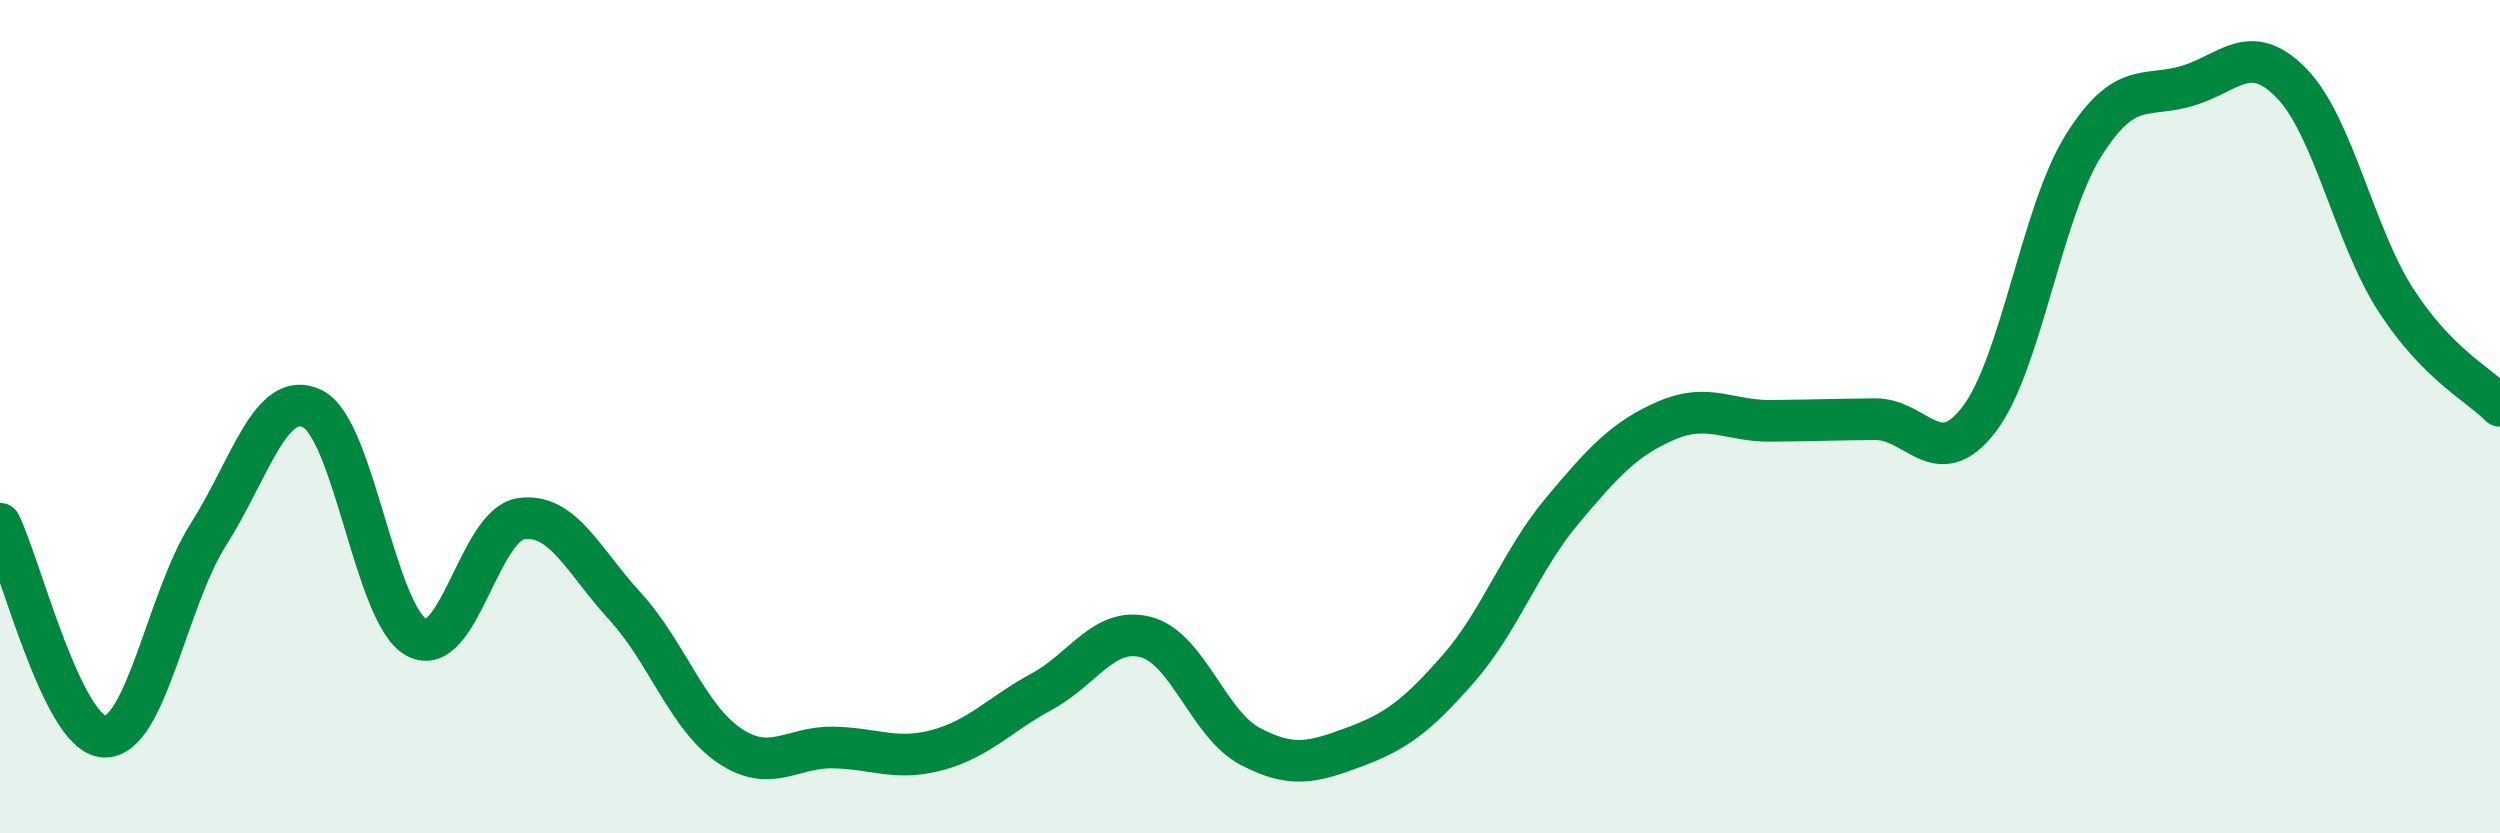
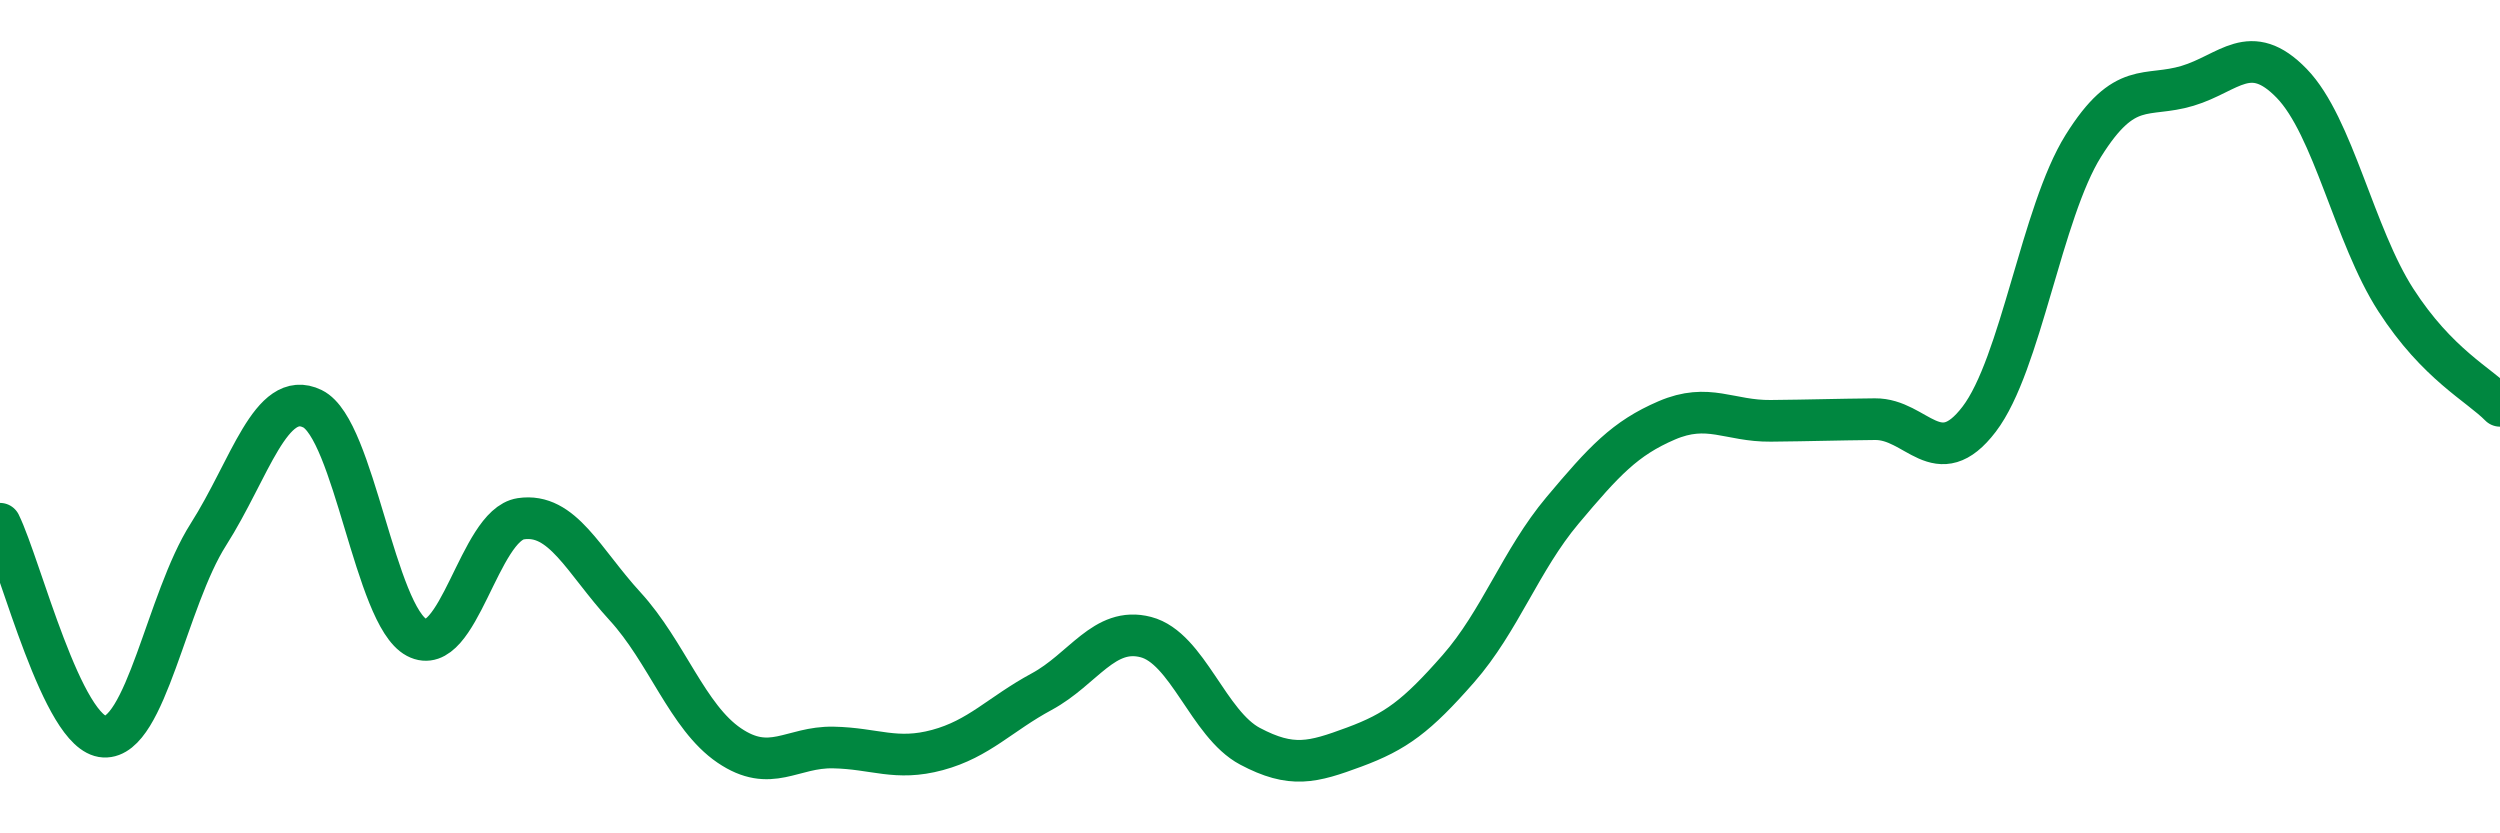
<svg xmlns="http://www.w3.org/2000/svg" width="60" height="20" viewBox="0 0 60 20">
-   <path d="M 0,12.57 C 0.5,13.59 1.5,17.63 2.5,17.68 C 3.5,17.73 4,14.4 5,12.83 C 6,11.26 6.5,9.32 7.5,9.81 C 8.5,10.3 9,14.77 10,15.3 C 11,15.83 11.5,12.6 12.5,12.45 C 13.5,12.3 14,13.46 15,14.55 C 16,15.64 16.5,17.21 17.5,17.89 C 18.5,18.57 19,17.92 20,17.94 C 21,17.96 21.5,18.27 22.5,18 C 23.5,17.73 24,17.14 25,16.6 C 26,16.06 26.5,15.03 27.5,15.29 C 28.5,15.55 29,17.38 30,17.91 C 31,18.44 31.5,18.3 32.5,17.93 C 33.5,17.56 34,17.19 35,16.05 C 36,14.91 36.5,13.44 37.5,12.25 C 38.5,11.06 39,10.52 40,10.09 C 41,9.66 41.5,10.11 42.5,10.1 C 43.5,10.09 44,10.07 45,10.06 C 46,10.05 46.5,11.37 47.5,10.06 C 48.5,8.75 49,5.1 50,3.5 C 51,1.9 51.5,2.36 52.5,2.06 C 53.5,1.76 54,0.97 55,2 C 56,3.03 56.5,5.65 57.5,7.2 C 58.5,8.75 59.5,9.23 60,9.74L60 20L0 20Z" fill="#008740" opacity="0.1" stroke-linecap="round" stroke-linejoin="round" />
  <path d="M 0,12.57 C 0.5,13.59 1.5,17.63 2.5,17.68 C 3.5,17.73 4,14.4 5,12.83 C 6,11.26 6.5,9.32 7.5,9.81 C 8.5,10.3 9,14.77 10,15.3 C 11,15.83 11.5,12.6 12.5,12.45 C 13.5,12.3 14,13.46 15,14.55 C 16,15.64 16.5,17.21 17.5,17.89 C 18.5,18.57 19,17.92 20,17.94 C 21,17.96 21.5,18.27 22.5,18 C 23.5,17.73 24,17.14 25,16.6 C 26,16.06 26.5,15.03 27.5,15.29 C 28.5,15.55 29,17.38 30,17.91 C 31,18.44 31.5,18.3 32.5,17.93 C 33.5,17.56 34,17.19 35,16.05 C 36,14.91 36.5,13.44 37.5,12.25 C 38.5,11.06 39,10.52 40,10.09 C 41,9.66 41.5,10.11 42.5,10.1 C 43.5,10.09 44,10.07 45,10.06 C 46,10.05 46.5,11.37 47.5,10.06 C 48.5,8.75 49,5.1 50,3.5 C 51,1.9 51.5,2.36 52.5,2.06 C 53.5,1.76 54,0.97 55,2 C 56,3.03 56.5,5.65 57.5,7.2 C 58.5,8.75 59.5,9.23 60,9.74" stroke="#008740" stroke-width="1" fill="none" stroke-linecap="round" stroke-linejoin="round" />
</svg>